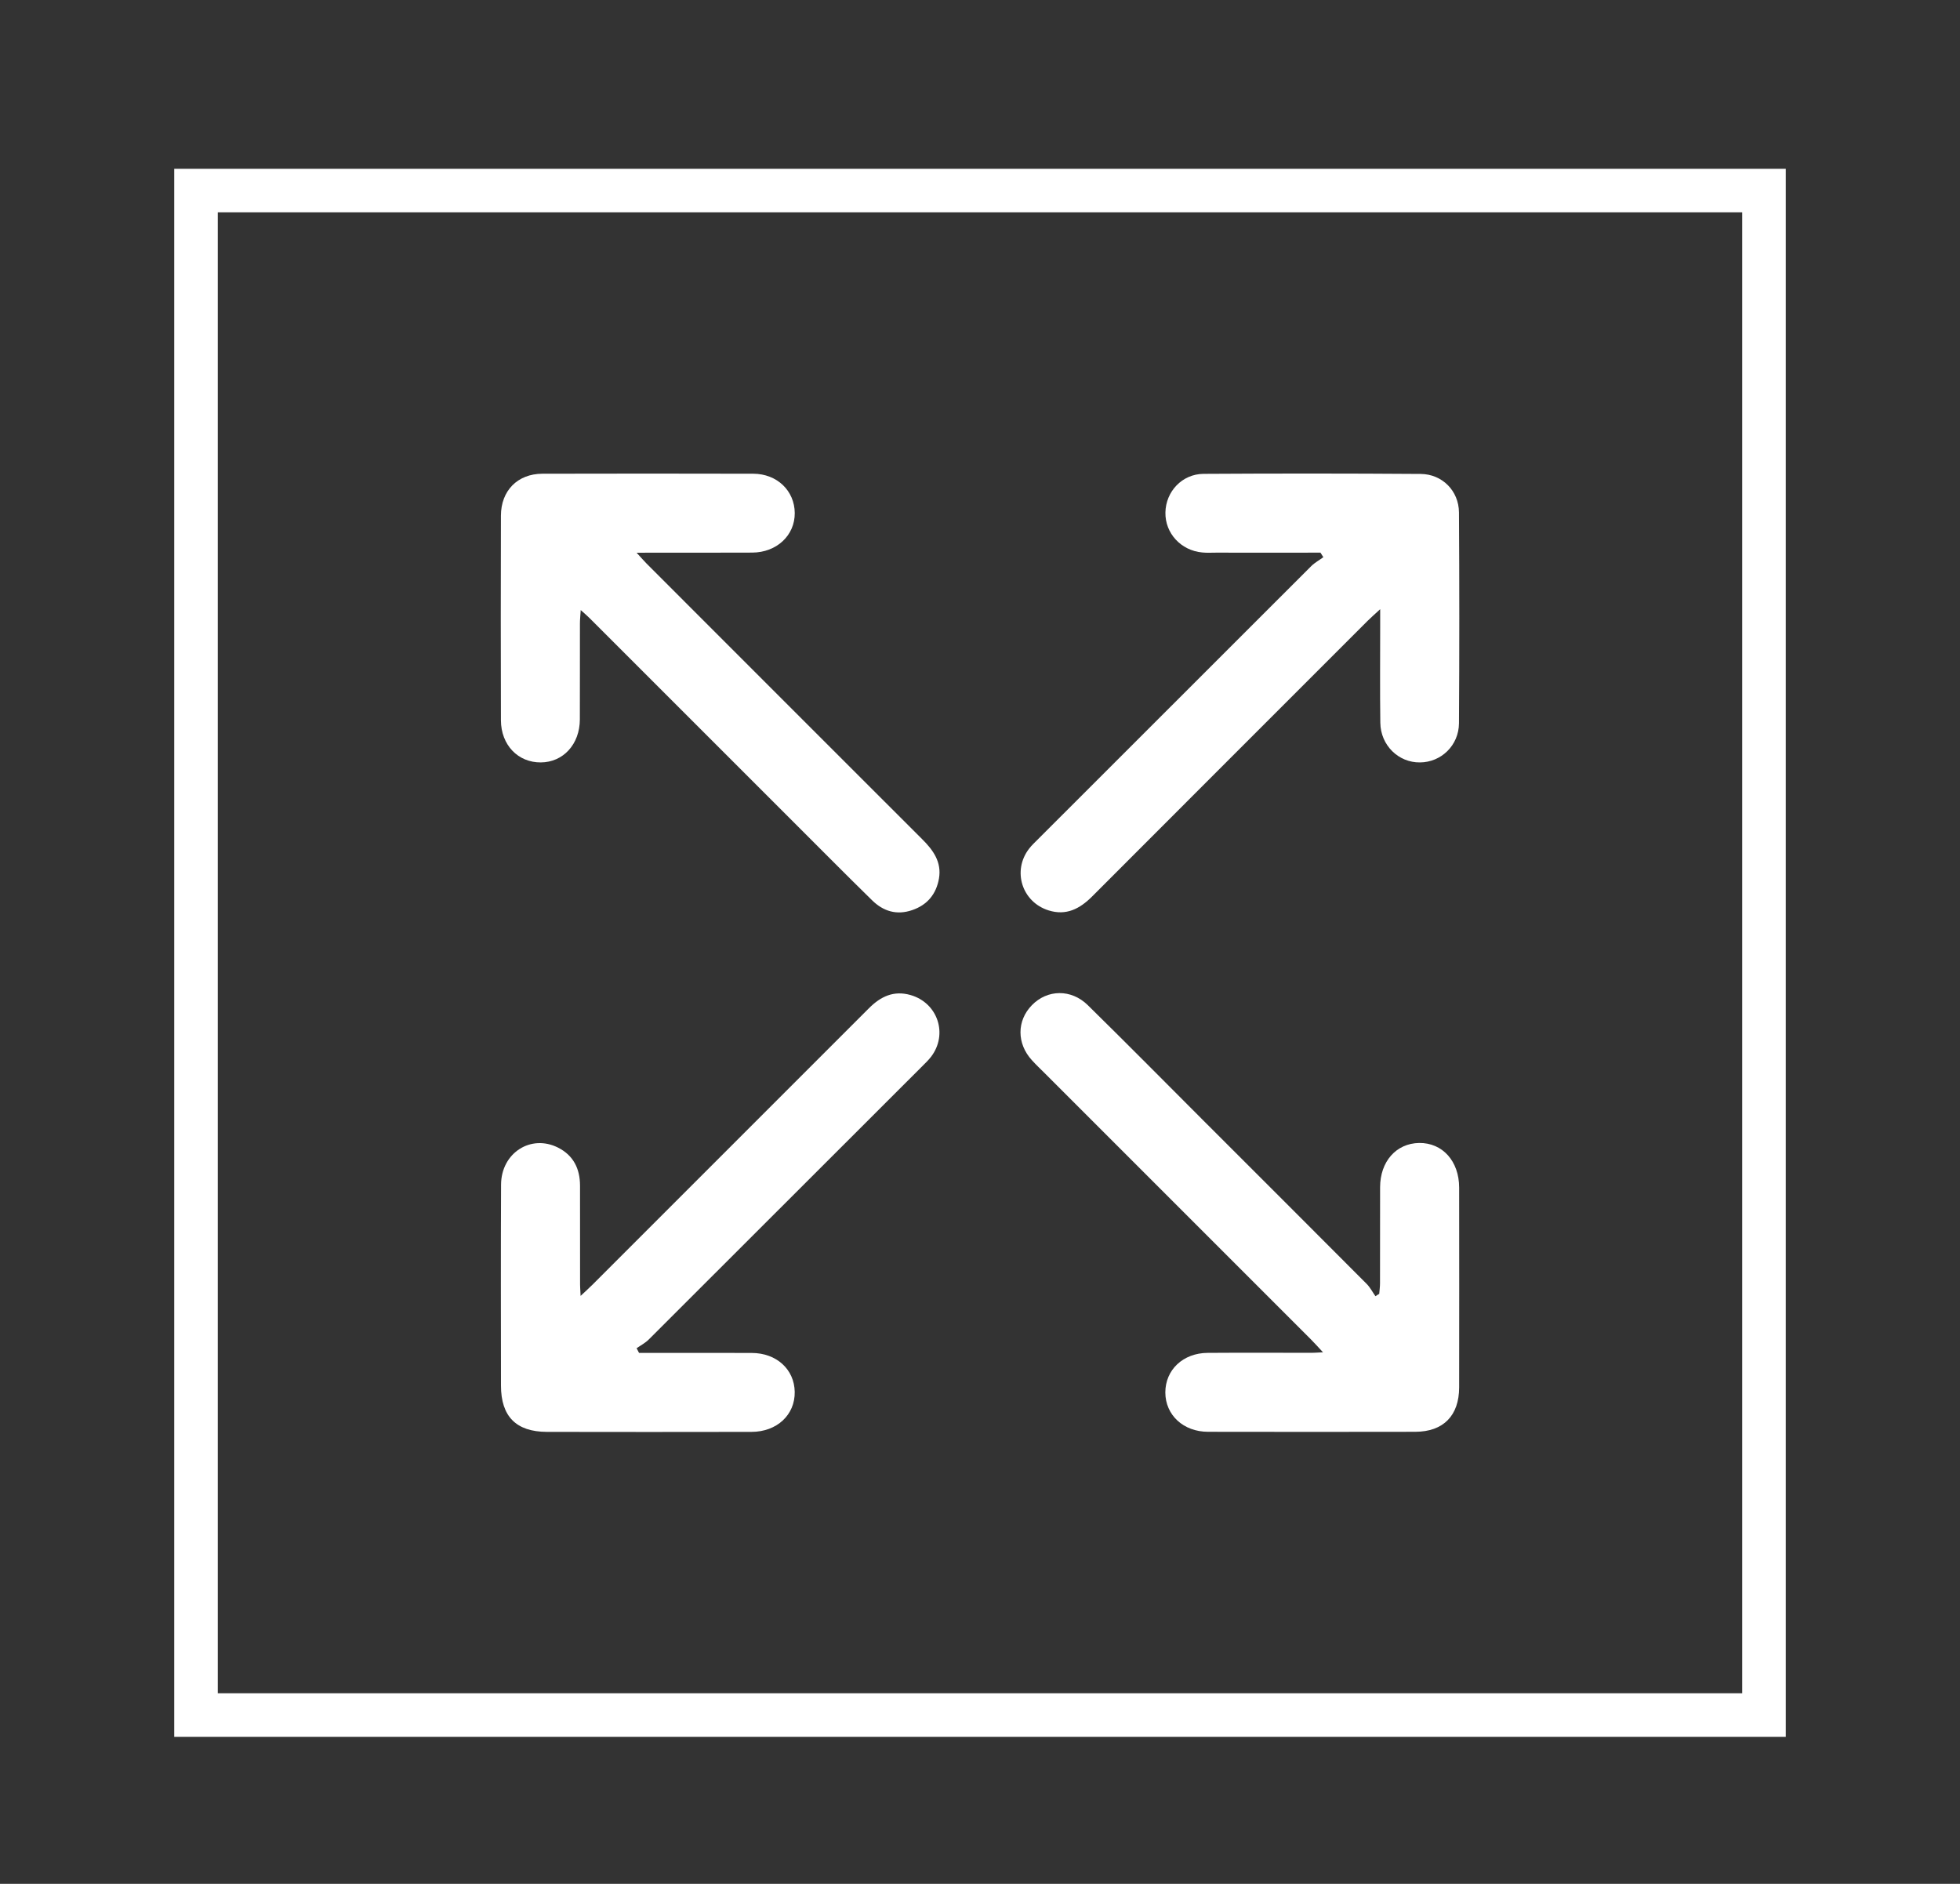
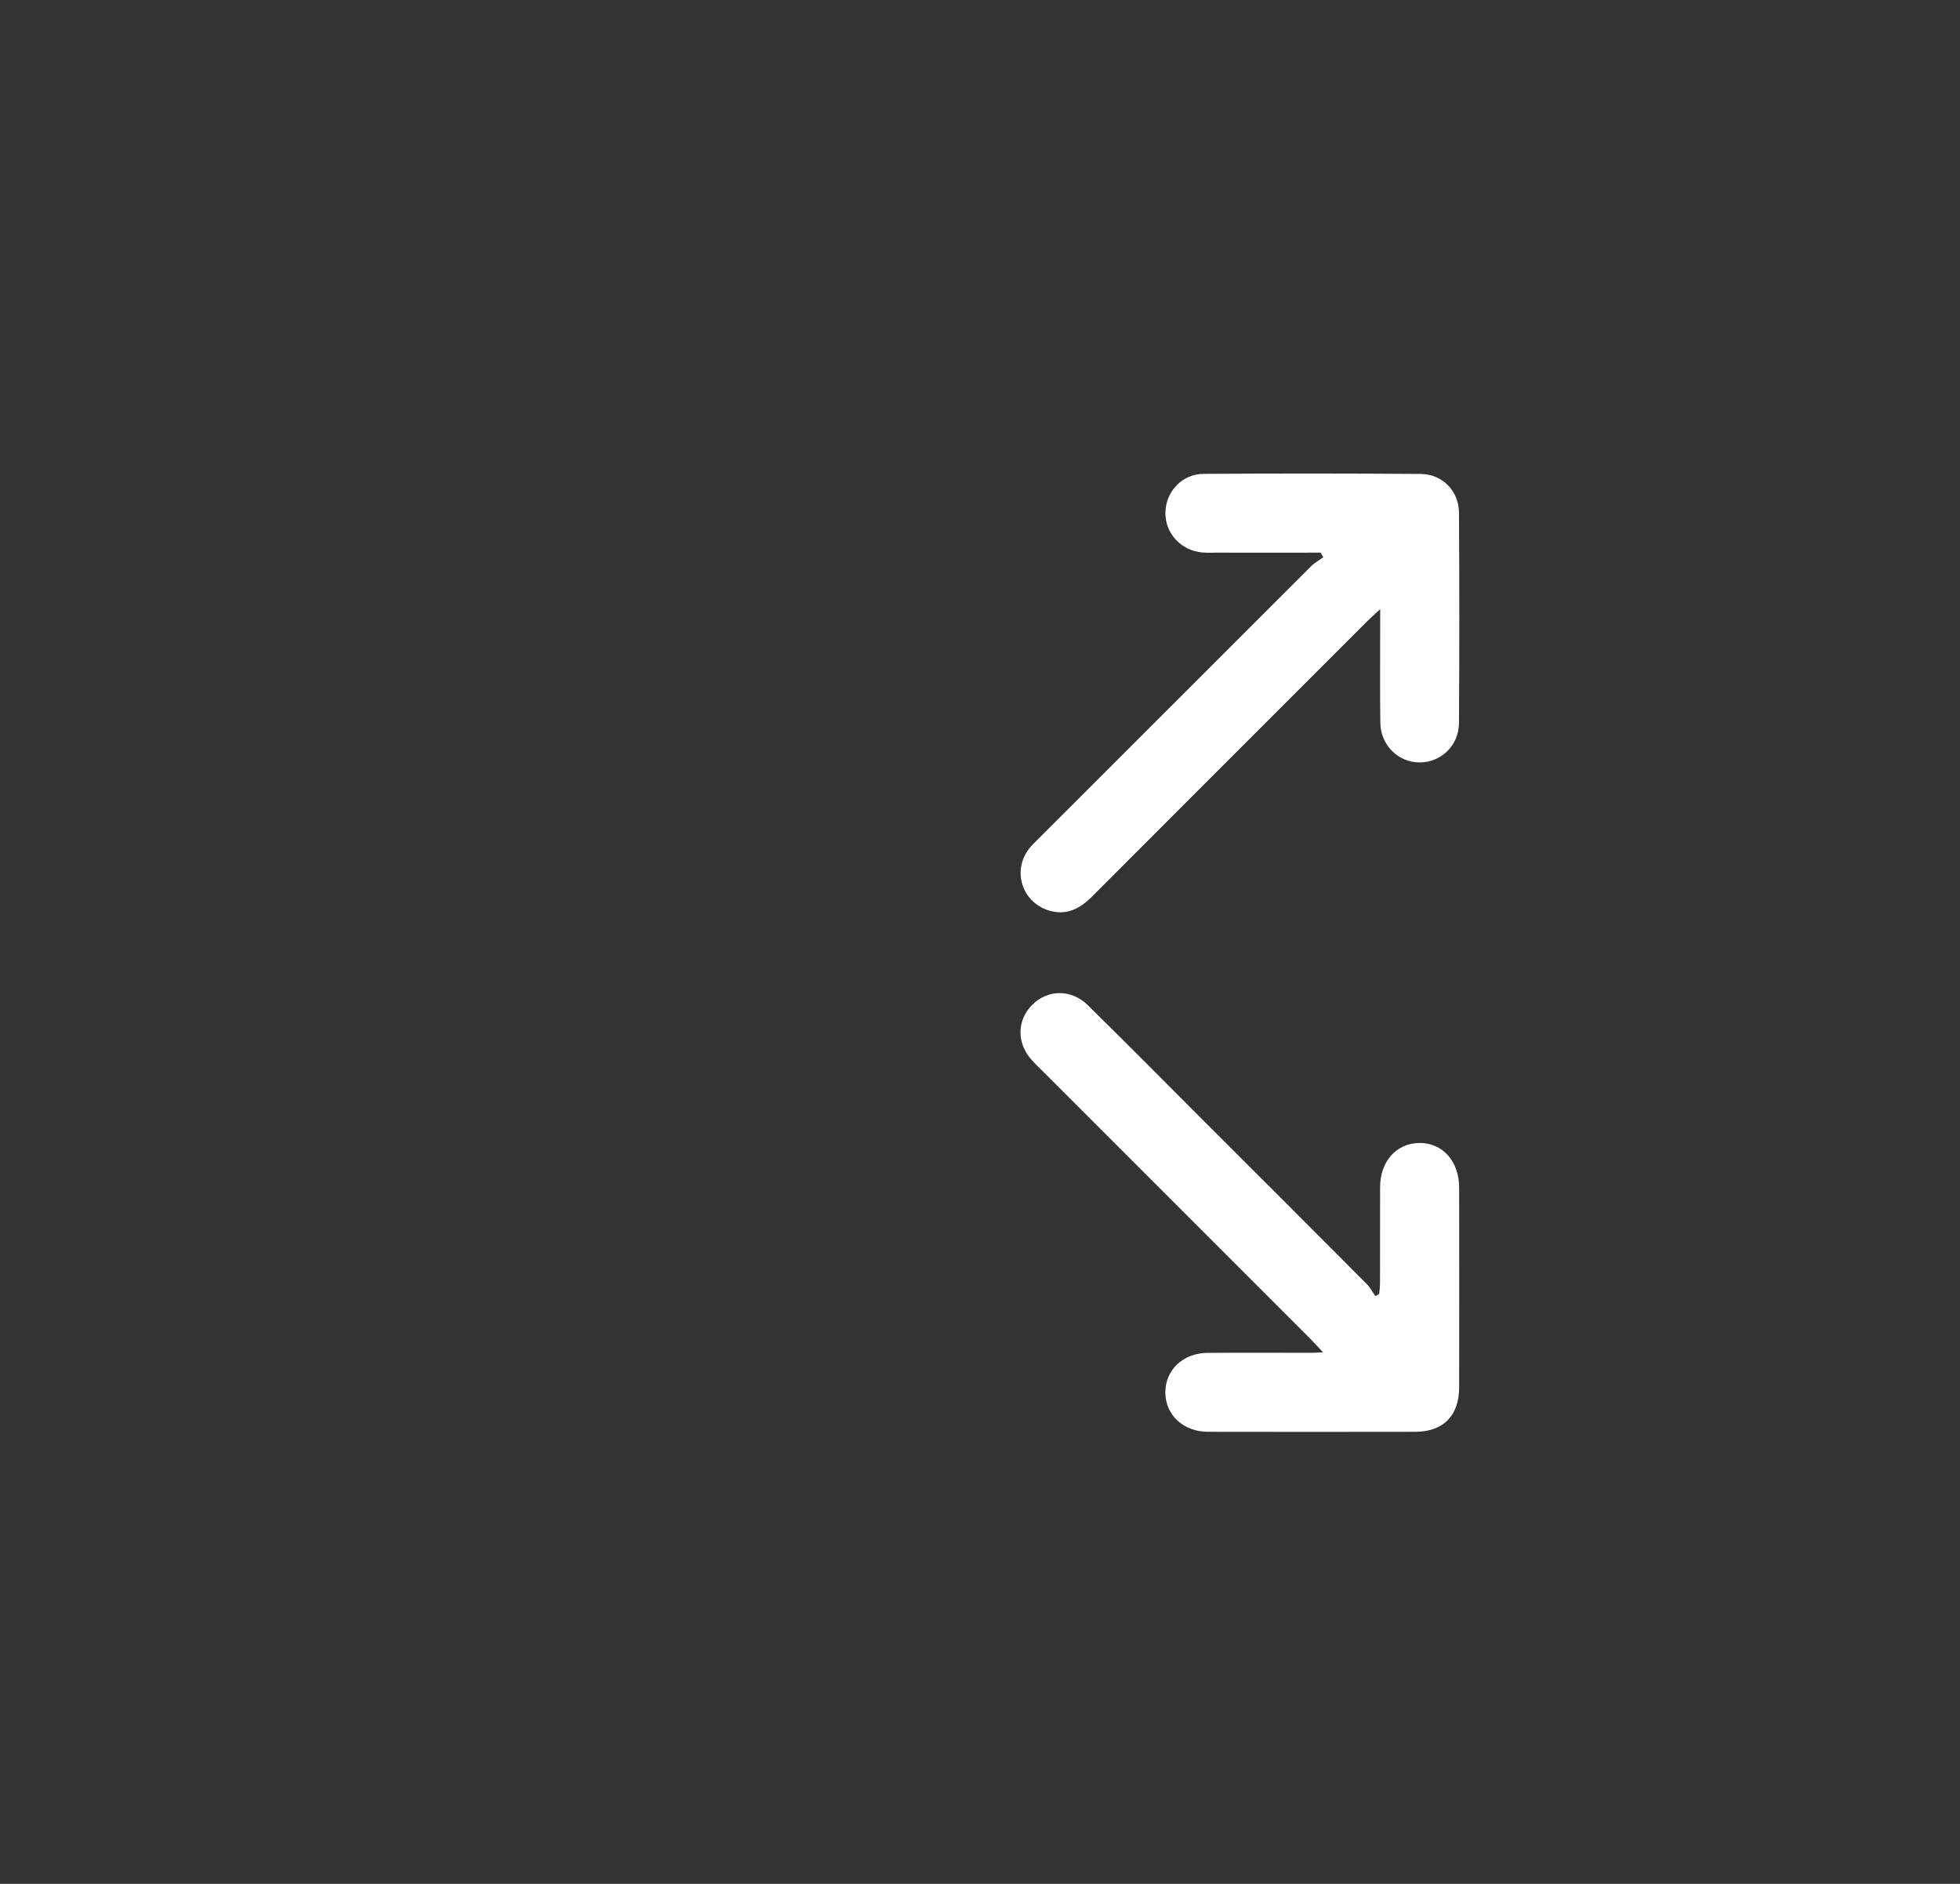
<svg xmlns="http://www.w3.org/2000/svg" version="1.1" id="Layer_1" x="0px" y="0px" width="45px" height="43.25px" viewBox="0 0 45 43.25" enable-background="new 0 0 45 43.25" xml:space="preserve">
  <rect x="0" y="0" width="45" height="43.25" fill="#333333" stroke="none" />
  <g>
-     <rect x="4.5" y="4.375" fill="none" stroke="#FFFFFF" stroke-miterlimit="10" width="36" height="35" />
    <g>
-       <path fill="#FFFFFF" d="M14.616,12.69c0.108,0.117,0.168,0.188,0.231,0.251c2.107,2.108,4.214,4.217,6.323,6.323    c0.256,0.253,0.453,0.528,0.388,0.906c-0.062,0.354-0.265,0.606-0.615,0.725c-0.354,0.122-0.663,0.028-0.921-0.226    c-0.641-0.627-1.272-1.267-1.908-1.901c-1.526-1.527-3.053-3.054-4.58-4.579c-0.053-0.052-0.109-0.101-0.201-0.183    c-0.008,0.129-0.018,0.219-0.018,0.308c-0.002,0.733,0.001,1.47-0.002,2.205c-0.002,0.569-0.383,0.982-0.896,0.985    c-0.522,0.004-0.914-0.398-0.916-0.968c-0.005-1.565-0.004-3.134,0-4.699c0.002-0.572,0.381-0.958,0.951-0.961    c1.613-0.004,3.229-0.004,4.844,0c0.547,0.003,0.947,0.392,0.951,0.902c0.004,0.514-0.416,0.907-0.977,0.909    c-0.764,0.003-1.528,0.002-2.292,0.002C14.878,12.69,14.778,12.69,14.616,12.69z" />
      <path fill="#FFFFFF" d="M30.317,12.688c-0.8,0-1.6,0.002-2.399,0c-0.104,0-0.211,0.007-0.315-0.004    c-0.492-0.045-0.855-0.444-0.846-0.918c0.008-0.479,0.381-0.883,0.875-0.887c1.662-0.01,3.324-0.01,4.986,0.002    c0.494,0.004,0.875,0.387,0.879,0.884c0.01,1.613,0.01,3.228,0,4.841c-0.004,0.509-0.411,0.896-0.896,0.898    c-0.494,0.006-0.904-0.394-0.91-0.912c-0.01-0.745-0.003-1.491-0.003-2.235c0-0.101,0-0.201,0-0.371    c-0.131,0.121-0.214,0.194-0.292,0.271c-2.107,2.108-4.216,4.215-6.322,6.325c-0.282,0.282-0.593,0.447-1,0.319    c-0.611-0.192-0.838-0.908-0.448-1.415c0.063-0.083,0.142-0.154,0.216-0.229c2.088-2.088,4.176-4.174,6.264-6.261    c0.08-0.079,0.185-0.135,0.277-0.204C30.36,12.758,30.339,12.725,30.317,12.688z" />
-       <path fill="#FFFFFF" d="M13.33,29.752c0.117-0.111,0.2-0.184,0.276-0.26c2.115-2.114,4.23-4.229,6.344-6.344    c0.269-0.27,0.568-0.413,0.953-0.304c0.629,0.179,0.87,0.903,0.471,1.421c-0.07,0.09-0.156,0.168-0.236,0.25    c-2.08,2.08-4.161,4.16-6.244,6.239c-0.08,0.08-0.185,0.134-0.278,0.199c0.019,0.037,0.037,0.071,0.056,0.108    c0.098,0,0.195,0,0.293,0c0.764,0,1.527-0.002,2.293,0.001c0.567,0,0.98,0.375,0.988,0.893c0.009,0.527-0.408,0.919-0.994,0.919    c-1.566,0.002-3.133,0.004-4.699,0c-0.705-0.003-1.051-0.357-1.051-1.063c-0.002-1.537-0.005-3.076,0.002-4.613    c0.003-0.729,0.686-1.166,1.311-0.849c0.352,0.179,0.5,0.484,0.502,0.867c0.001,0.736,0,1.472,0.001,2.207    C13.316,29.516,13.323,29.606,13.33,29.752z" />
      <path fill="#FFFFFF" d="M30.375,31.047c-0.116-0.125-0.195-0.213-0.28-0.299c-2.033-2.033-4.066-4.067-6.1-6.1    c-0.102-0.102-0.206-0.199-0.303-0.307c-0.35-0.381-0.35-0.907,0-1.264c0.355-0.364,0.902-0.374,1.283,0    c0.879,0.864,1.746,1.739,2.617,2.612c1.264,1.263,2.527,2.524,3.789,3.791c0.078,0.08,0.133,0.187,0.198,0.279    c0.028-0.02,0.058-0.036,0.087-0.054c0.006-0.08,0.018-0.16,0.018-0.239c0.002-0.736,0.002-1.47,0.002-2.207    c0-0.592,0.369-1.009,0.896-1.018c0.536-0.007,0.918,0.417,0.919,1.024c0.002,1.528,0.002,3.057,0,4.586    c-0.001,0.648-0.36,1.019-1.006,1.021c-1.586,0.004-3.172,0.002-4.758,0c-0.568,0-0.98-0.385-0.982-0.902    c0-0.521,0.407-0.907,0.973-0.91c0.773-0.006,1.549,0,2.322-0.002C30.141,31.061,30.232,31.054,30.375,31.047z" />
    </g>
  </g>
</svg>